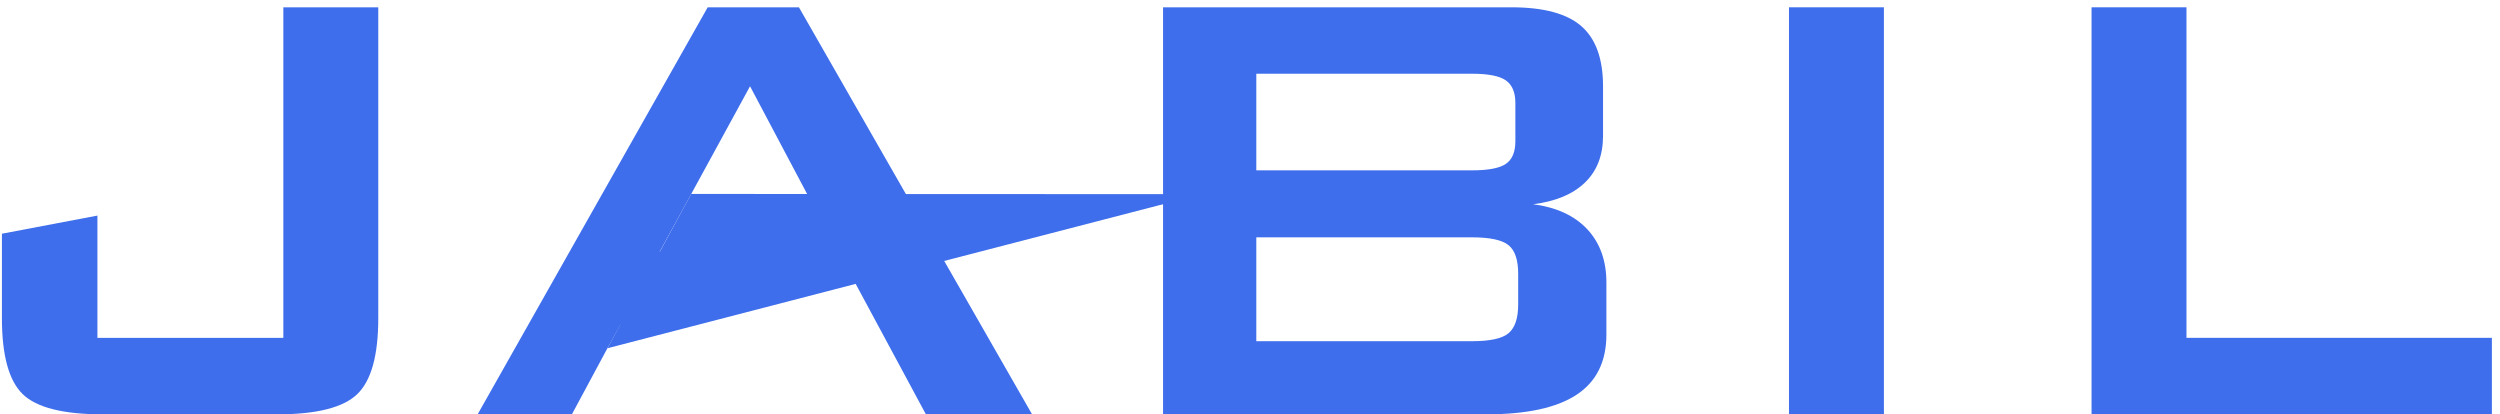
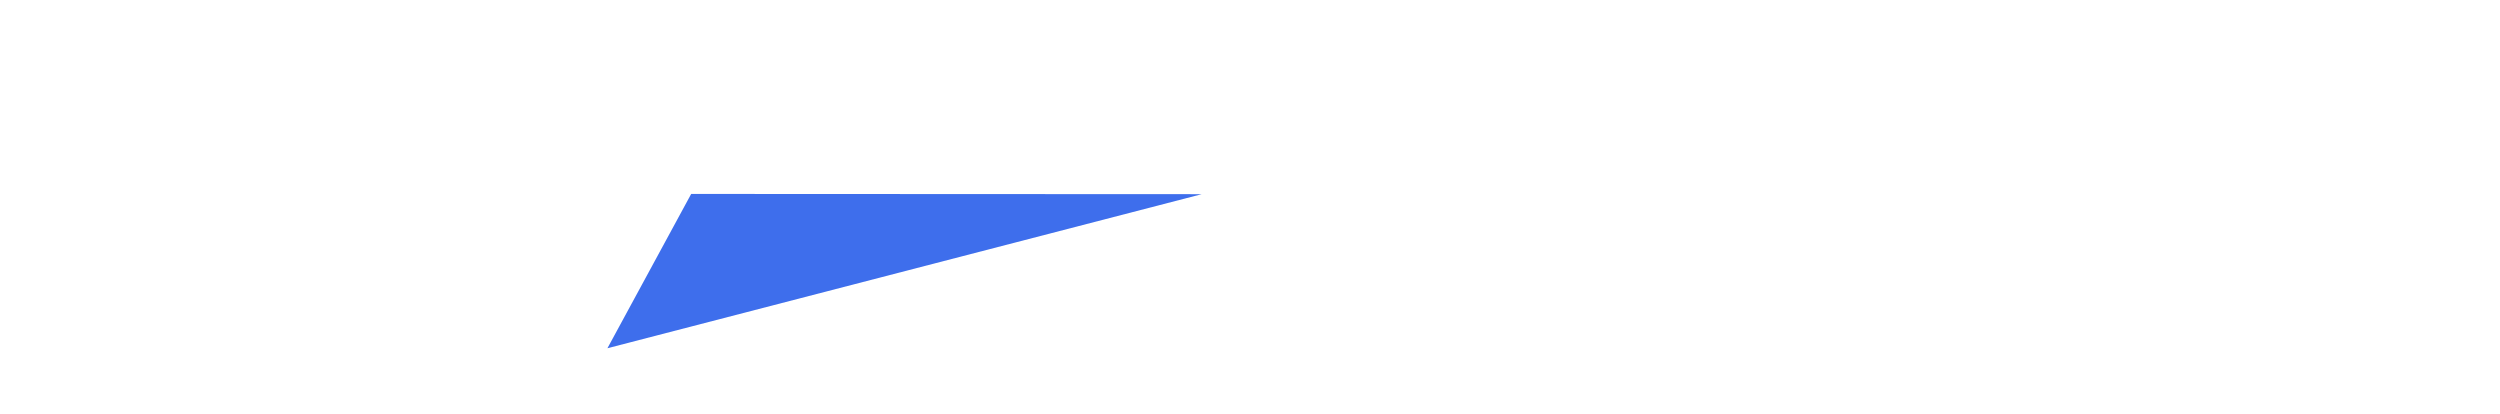
<svg xmlns="http://www.w3.org/2000/svg" width="181" height="30" viewBox="0 0 181 30" fill="none">
  <g id="g4373">
    <g id="g4379">
      <g id="g4381">
-         <path id="path4383" d="M7.443 29.998C4.582 29.998 2.647 29.511 1.644 28.535C0.642 27.561 0.139 25.729 0.139 23.035V16.921L7.053 15.608V24.46H20.514V0.529H27.387V23.035C27.387 25.729 26.879 27.561 25.865 28.535C24.85 29.511 22.917 29.998 20.068 29.998H7.443Z" fill="#3E6EEC" />
-       </g>
+         </g>
      <g id="g4385">
-         <path id="path4387" d="M34.58 29.998L51.237 0.529H57.842L74.722 29.998H67.035L61.86 20.384L44.914 23.518L43.977 25.212L41.405 29.998H34.58ZM47.756 18.235H60.655L54.303 6.245L47.756 18.235Z" fill="#3E6EEC" />
-       </g>
+         </g>
      <g id="g4389">
-         <path id="path4391" d="M84.205 29.998V0.529H109.435C111.765 0.529 113.451 0.986 114.495 1.898C115.539 2.81 116.06 4.263 116.06 6.255V9.835C116.06 11.246 115.625 12.371 114.754 13.214C113.882 14.059 112.631 14.582 111.001 14.786C112.693 15.01 114 15.614 114.922 16.601C115.842 17.589 116.303 18.871 116.303 20.454V24.227C116.303 26.18 115.583 27.629 114.148 28.577C112.711 29.525 110.527 29.998 107.599 29.998H84.205ZM106.568 5.338H90.957V12.333H106.568C107.756 12.333 108.577 12.176 109.031 11.86C109.486 11.548 109.713 11.002 109.713 10.224V7.449C109.713 6.691 109.486 6.149 109.031 5.825C108.577 5.501 107.756 5.338 106.568 5.338ZM106.568 17.183H90.957V24.703H106.568C107.881 24.703 108.767 24.509 109.227 24.117C109.686 23.725 109.916 23.034 109.916 22.048V19.812C109.916 18.823 109.686 18.138 109.227 17.758C108.767 17.375 107.881 17.183 106.568 17.183Z" fill="#3E6EEC" />
-       </g>
-       <path id="path4393" d="M136.395 29.998H129.522V0.529H136.395V29.998Z" fill="#3E6EEC" />
+         </g>
      <g id="g4395">
-         <path id="path4397" d="M151.428 29.998V0.529H158.301V24.46H180.412V29.998H151.428Z" fill="#3E6EEC" />
-       </g>
+         </g>
      <g id="g4399">
        <path id="path4401" d="M50.041 14.041L43.977 25.213L87.007 14.058L50.041 14.041Z" fill="#3E6EEC" />
      </g>
    </g>
  </g>
</svg>